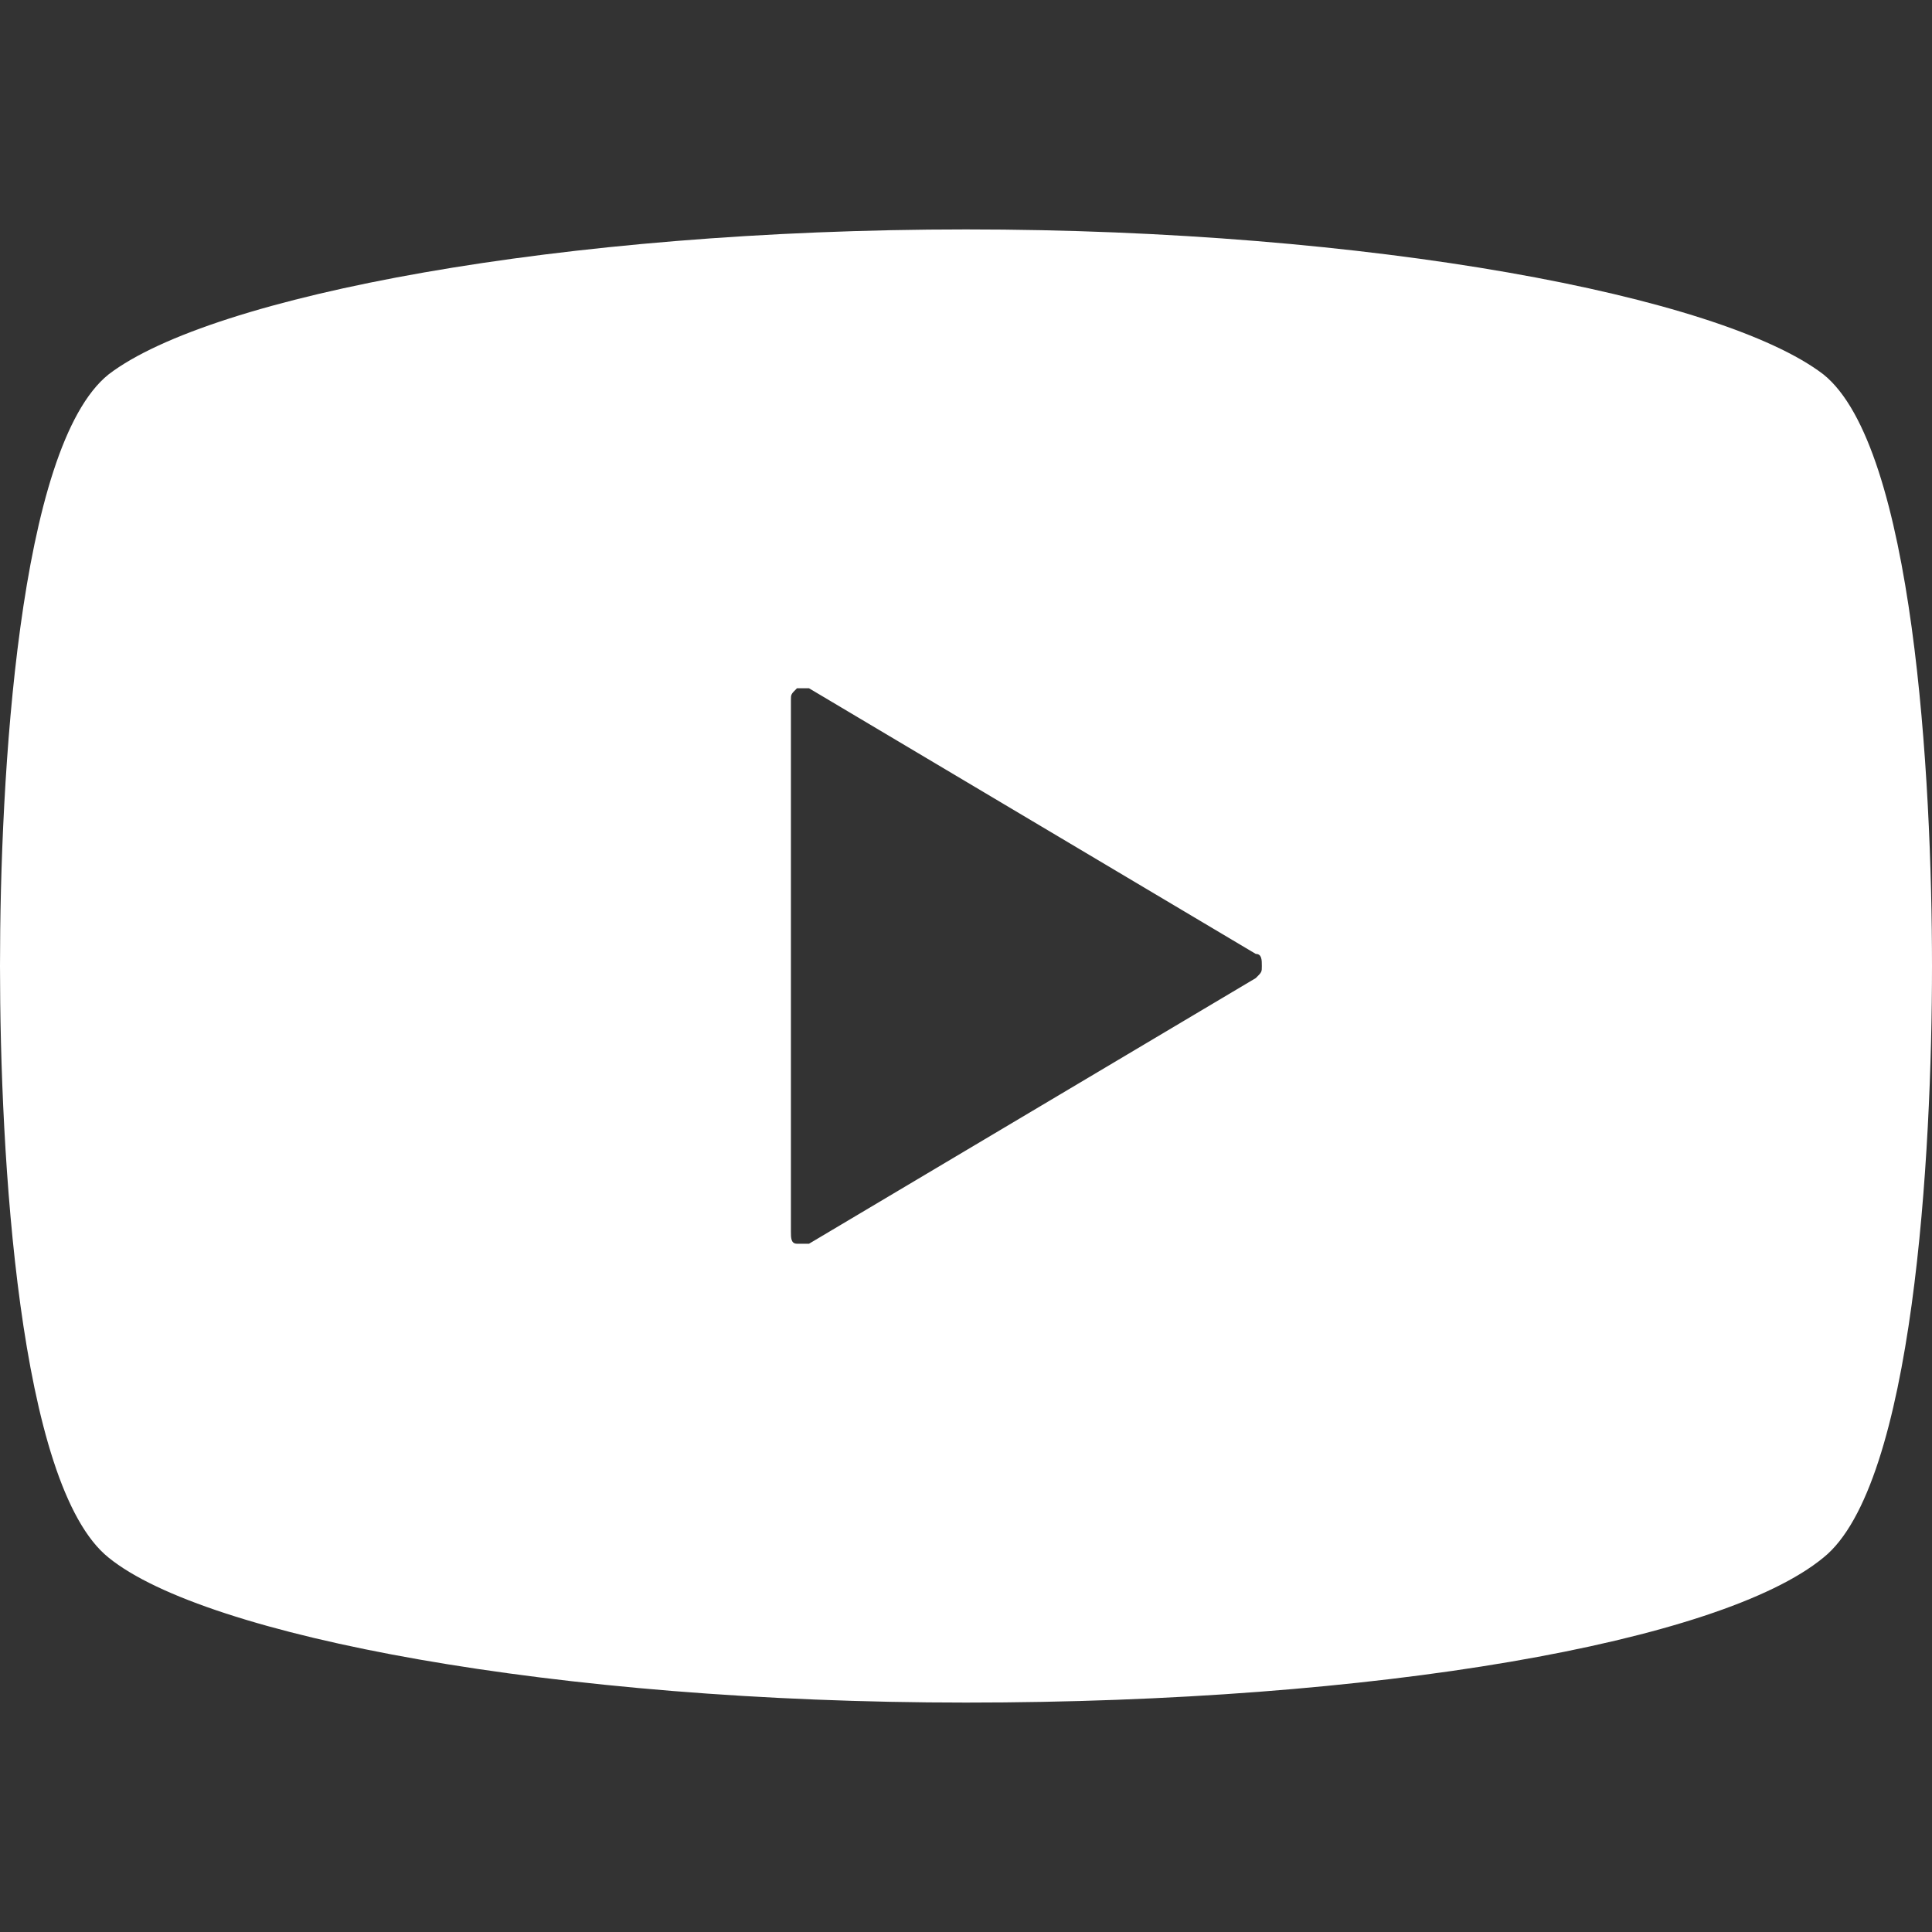
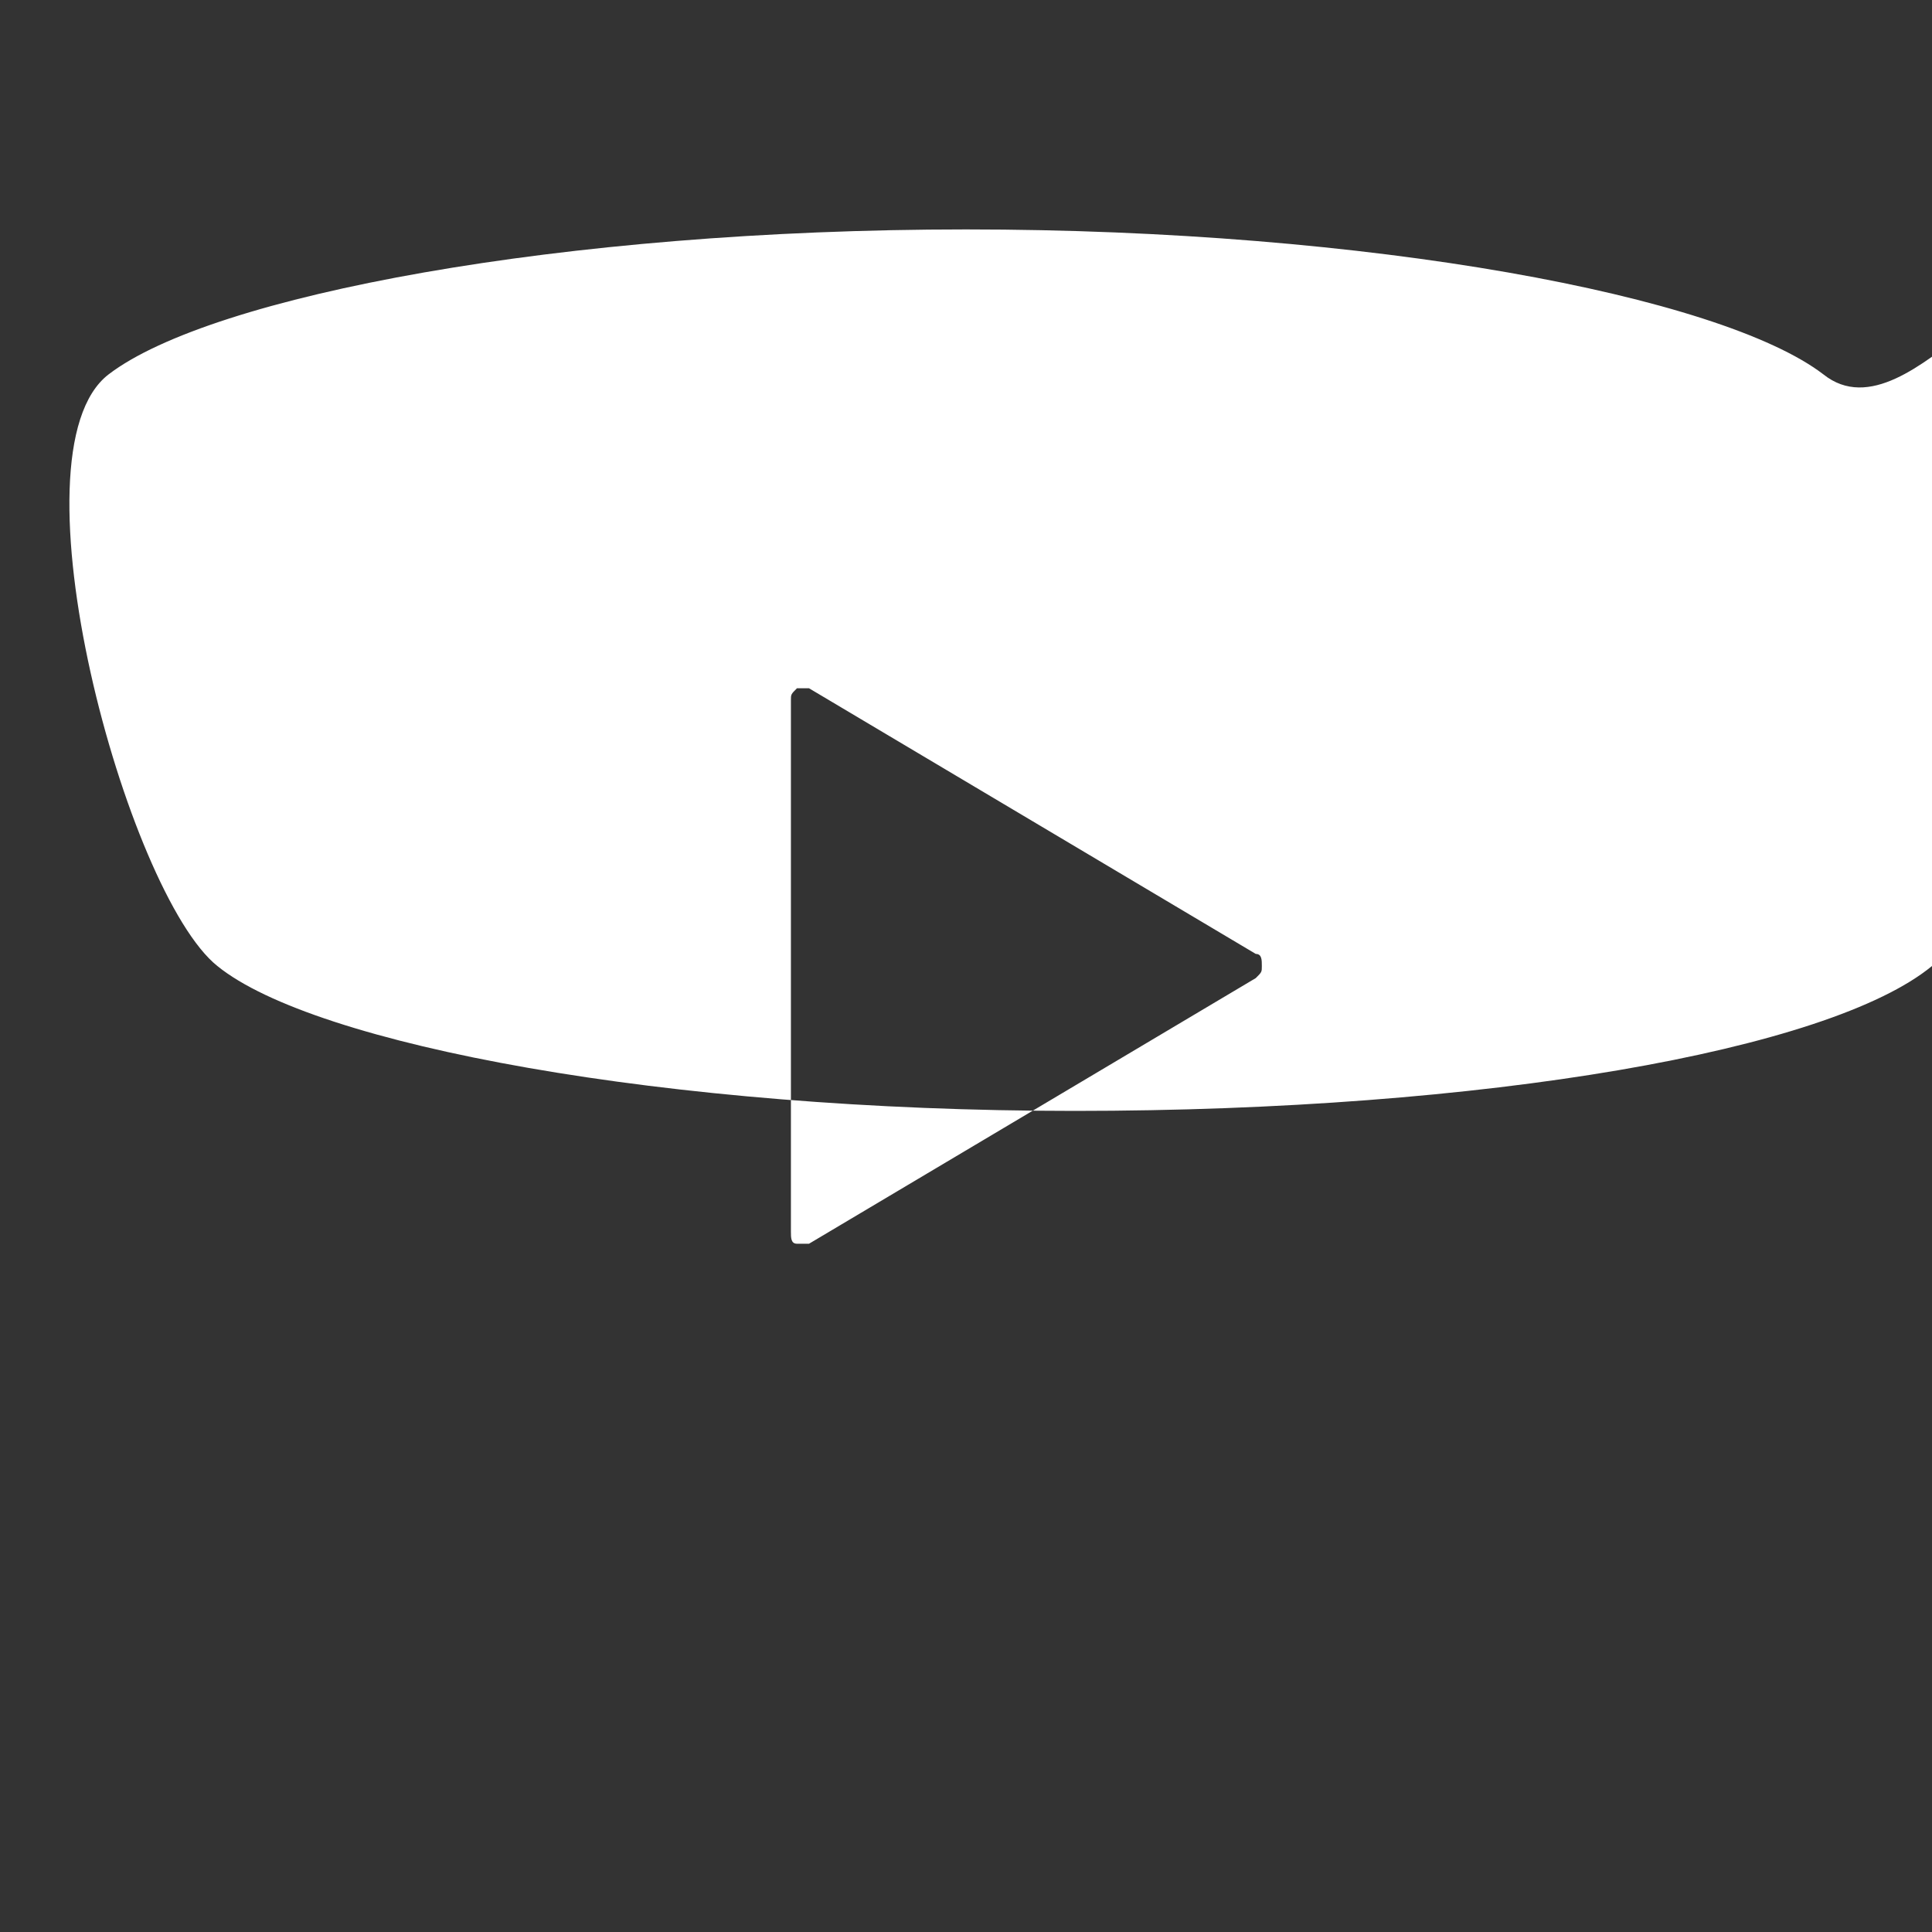
<svg xmlns="http://www.w3.org/2000/svg" width="32" height="32" viewBox="0 0 32 32" id="youtube">
  <rect x="0" y="0" width="32" height="32" fill="#333333" stroke="none" />
  <title>youtube</title>
-   <path fill="#ffffff" d="M30.2,6.2C28.5,4.9,22.7,3.8,16,3.8S3.5,4.9,1.8,6.2C0.3,7.4,0,12.9,0,16s0.3,8.6,1.8,9.8c1.6,1.3,7.4,2.4,14.2,2.4  s12.5-1,14.2-2.4c1.5-1.2,1.8-6.7,1.8-9.8S31.7,7.4,30.2,6.2z M20.8,16.2l-7.4,4.4c-0.1,0-0.1,0-0.2,0c-0.1,0-0.1-0.1-0.1-0.2V16  v-4.4c0-0.1,0-0.1,0.1-0.2c0.1,0,0.1,0,0.2,0l7.4,4.4c0.1,0,0.1,0.1,0.1,0.2C20.9,16.1,20.9,16.1,20.8,16.2z" />
+   <path fill="#ffffff" d="M30.2,6.2C28.5,4.9,22.7,3.8,16,3.8S3.5,4.9,1.8,6.2s0.3,8.6,1.8,9.8c1.6,1.3,7.4,2.4,14.2,2.4  s12.5-1,14.2-2.4c1.5-1.2,1.8-6.7,1.8-9.8S31.7,7.4,30.2,6.2z M20.8,16.2l-7.4,4.4c-0.1,0-0.1,0-0.2,0c-0.1,0-0.1-0.1-0.1-0.2V16  v-4.4c0-0.1,0-0.1,0.1-0.2c0.1,0,0.1,0,0.2,0l7.4,4.4c0.1,0,0.1,0.1,0.1,0.2C20.9,16.1,20.9,16.1,20.8,16.2z" />
</svg>